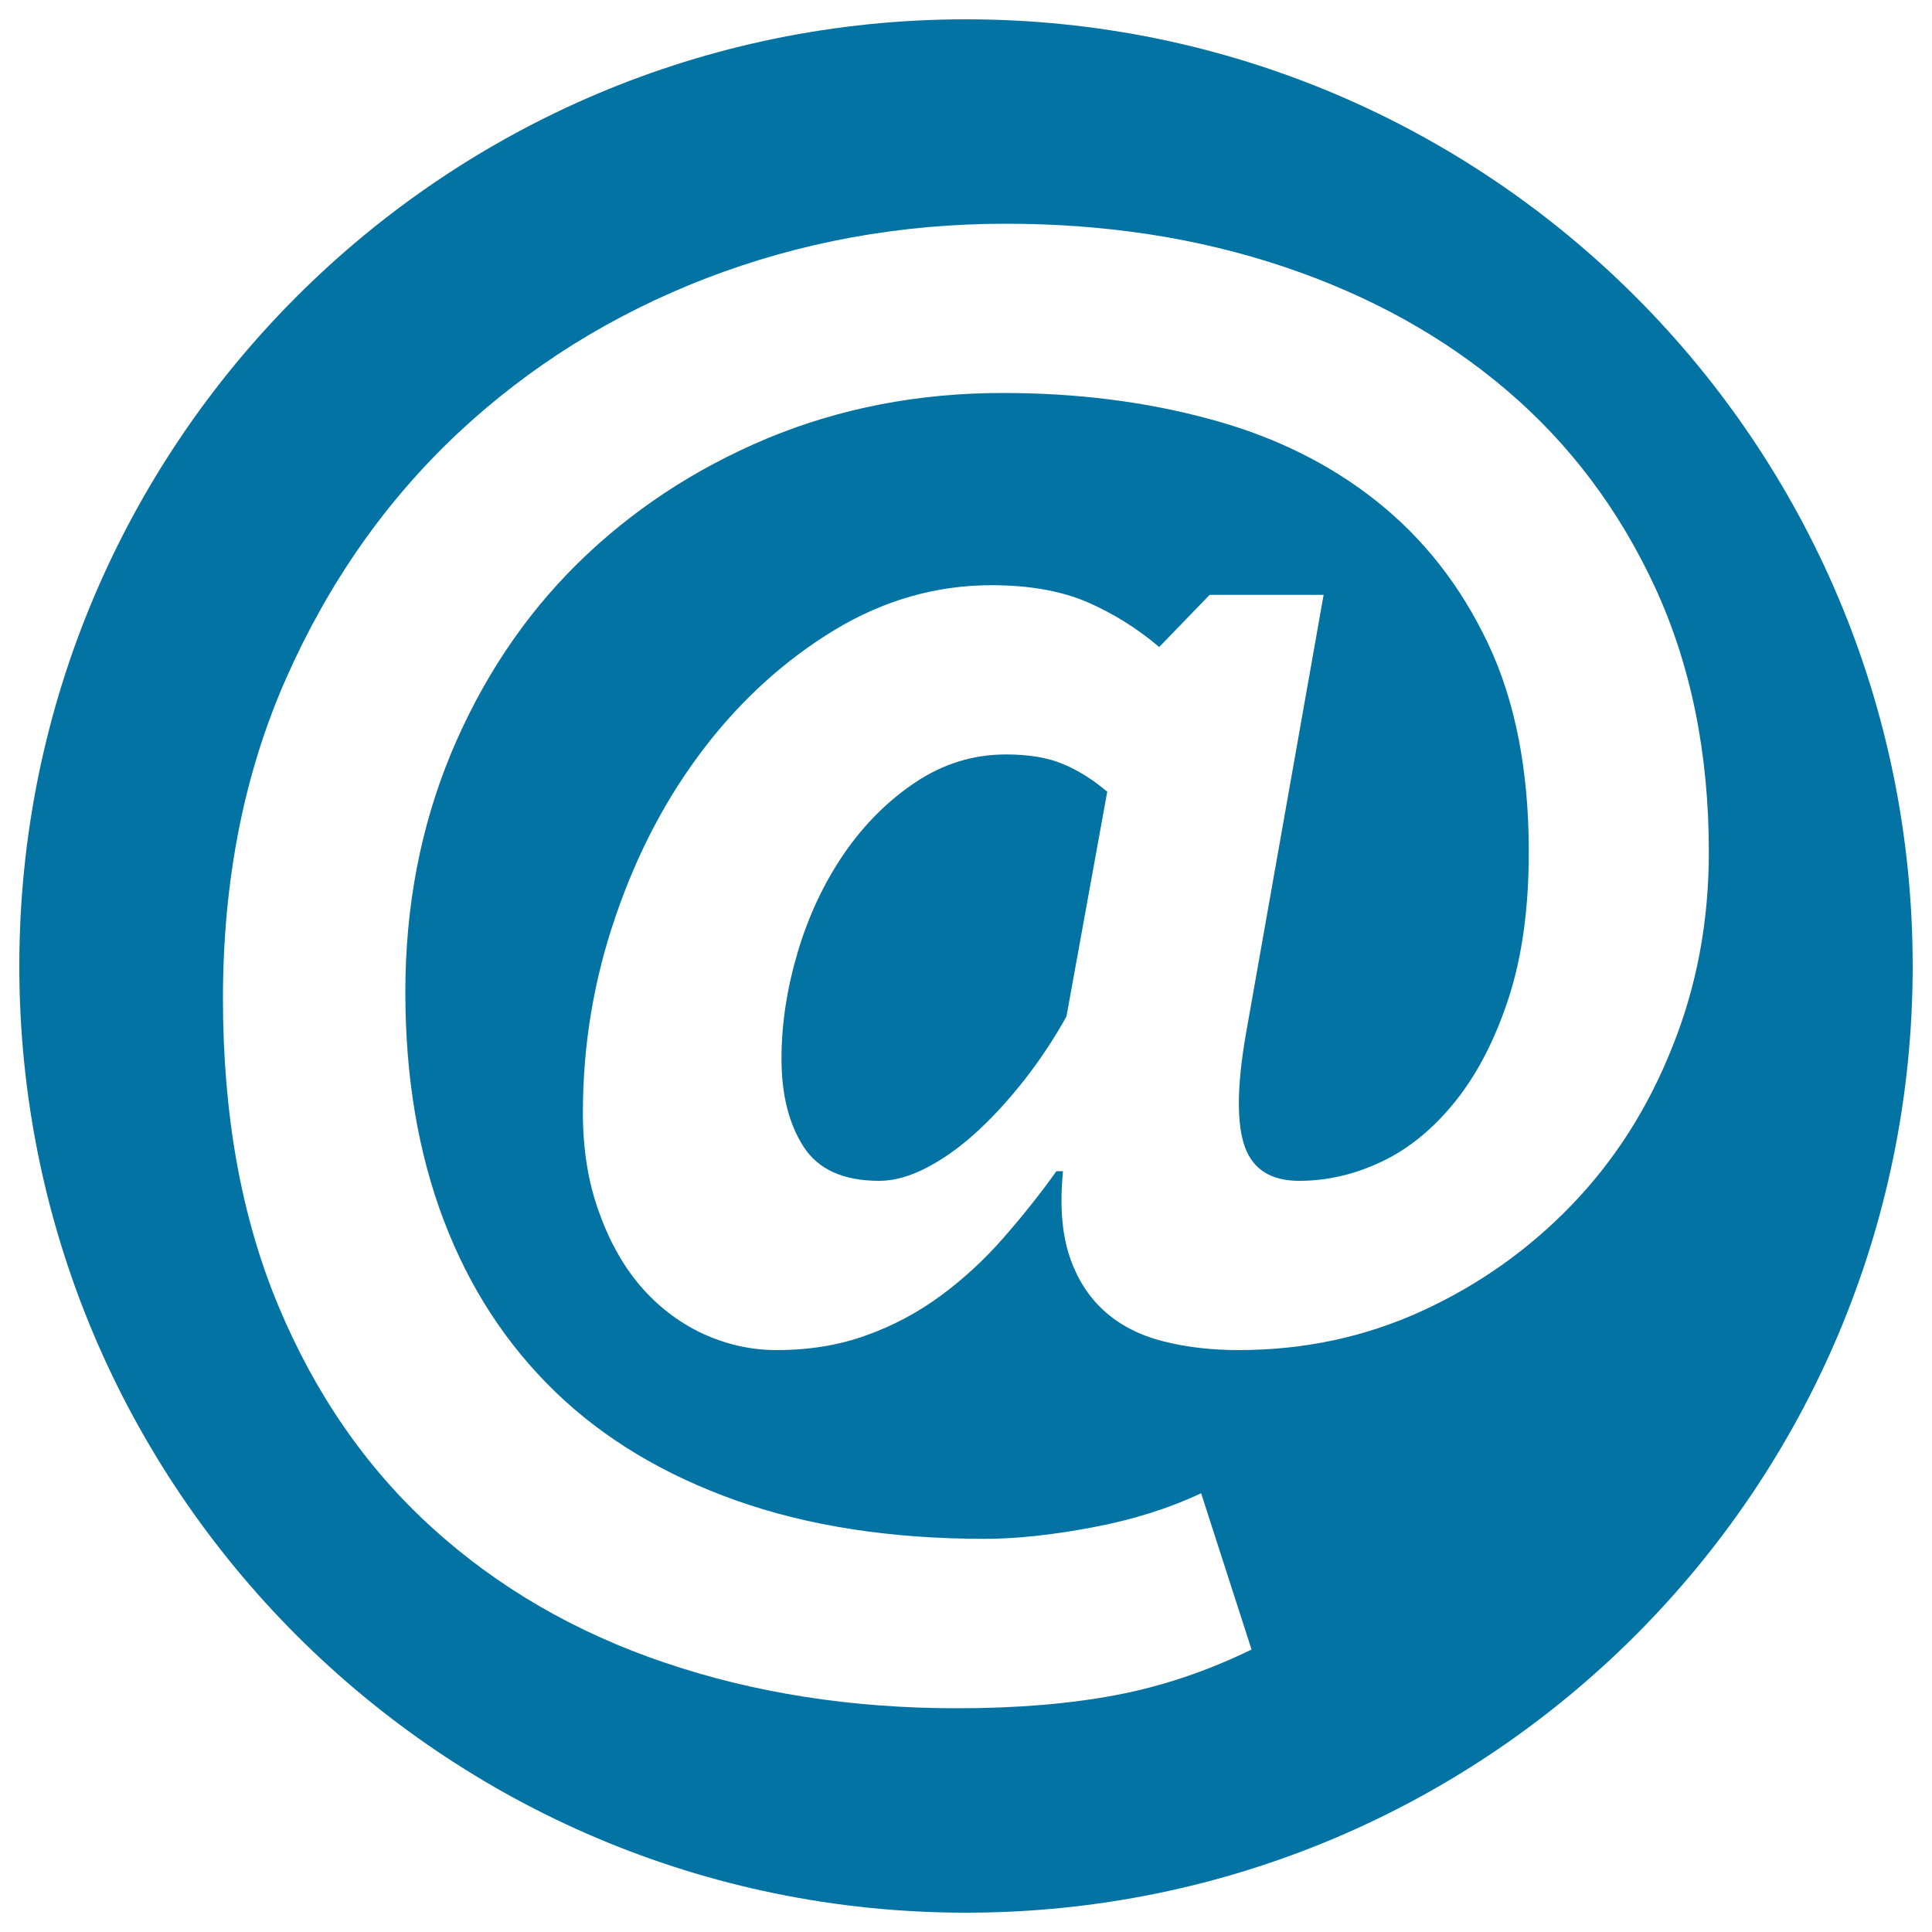
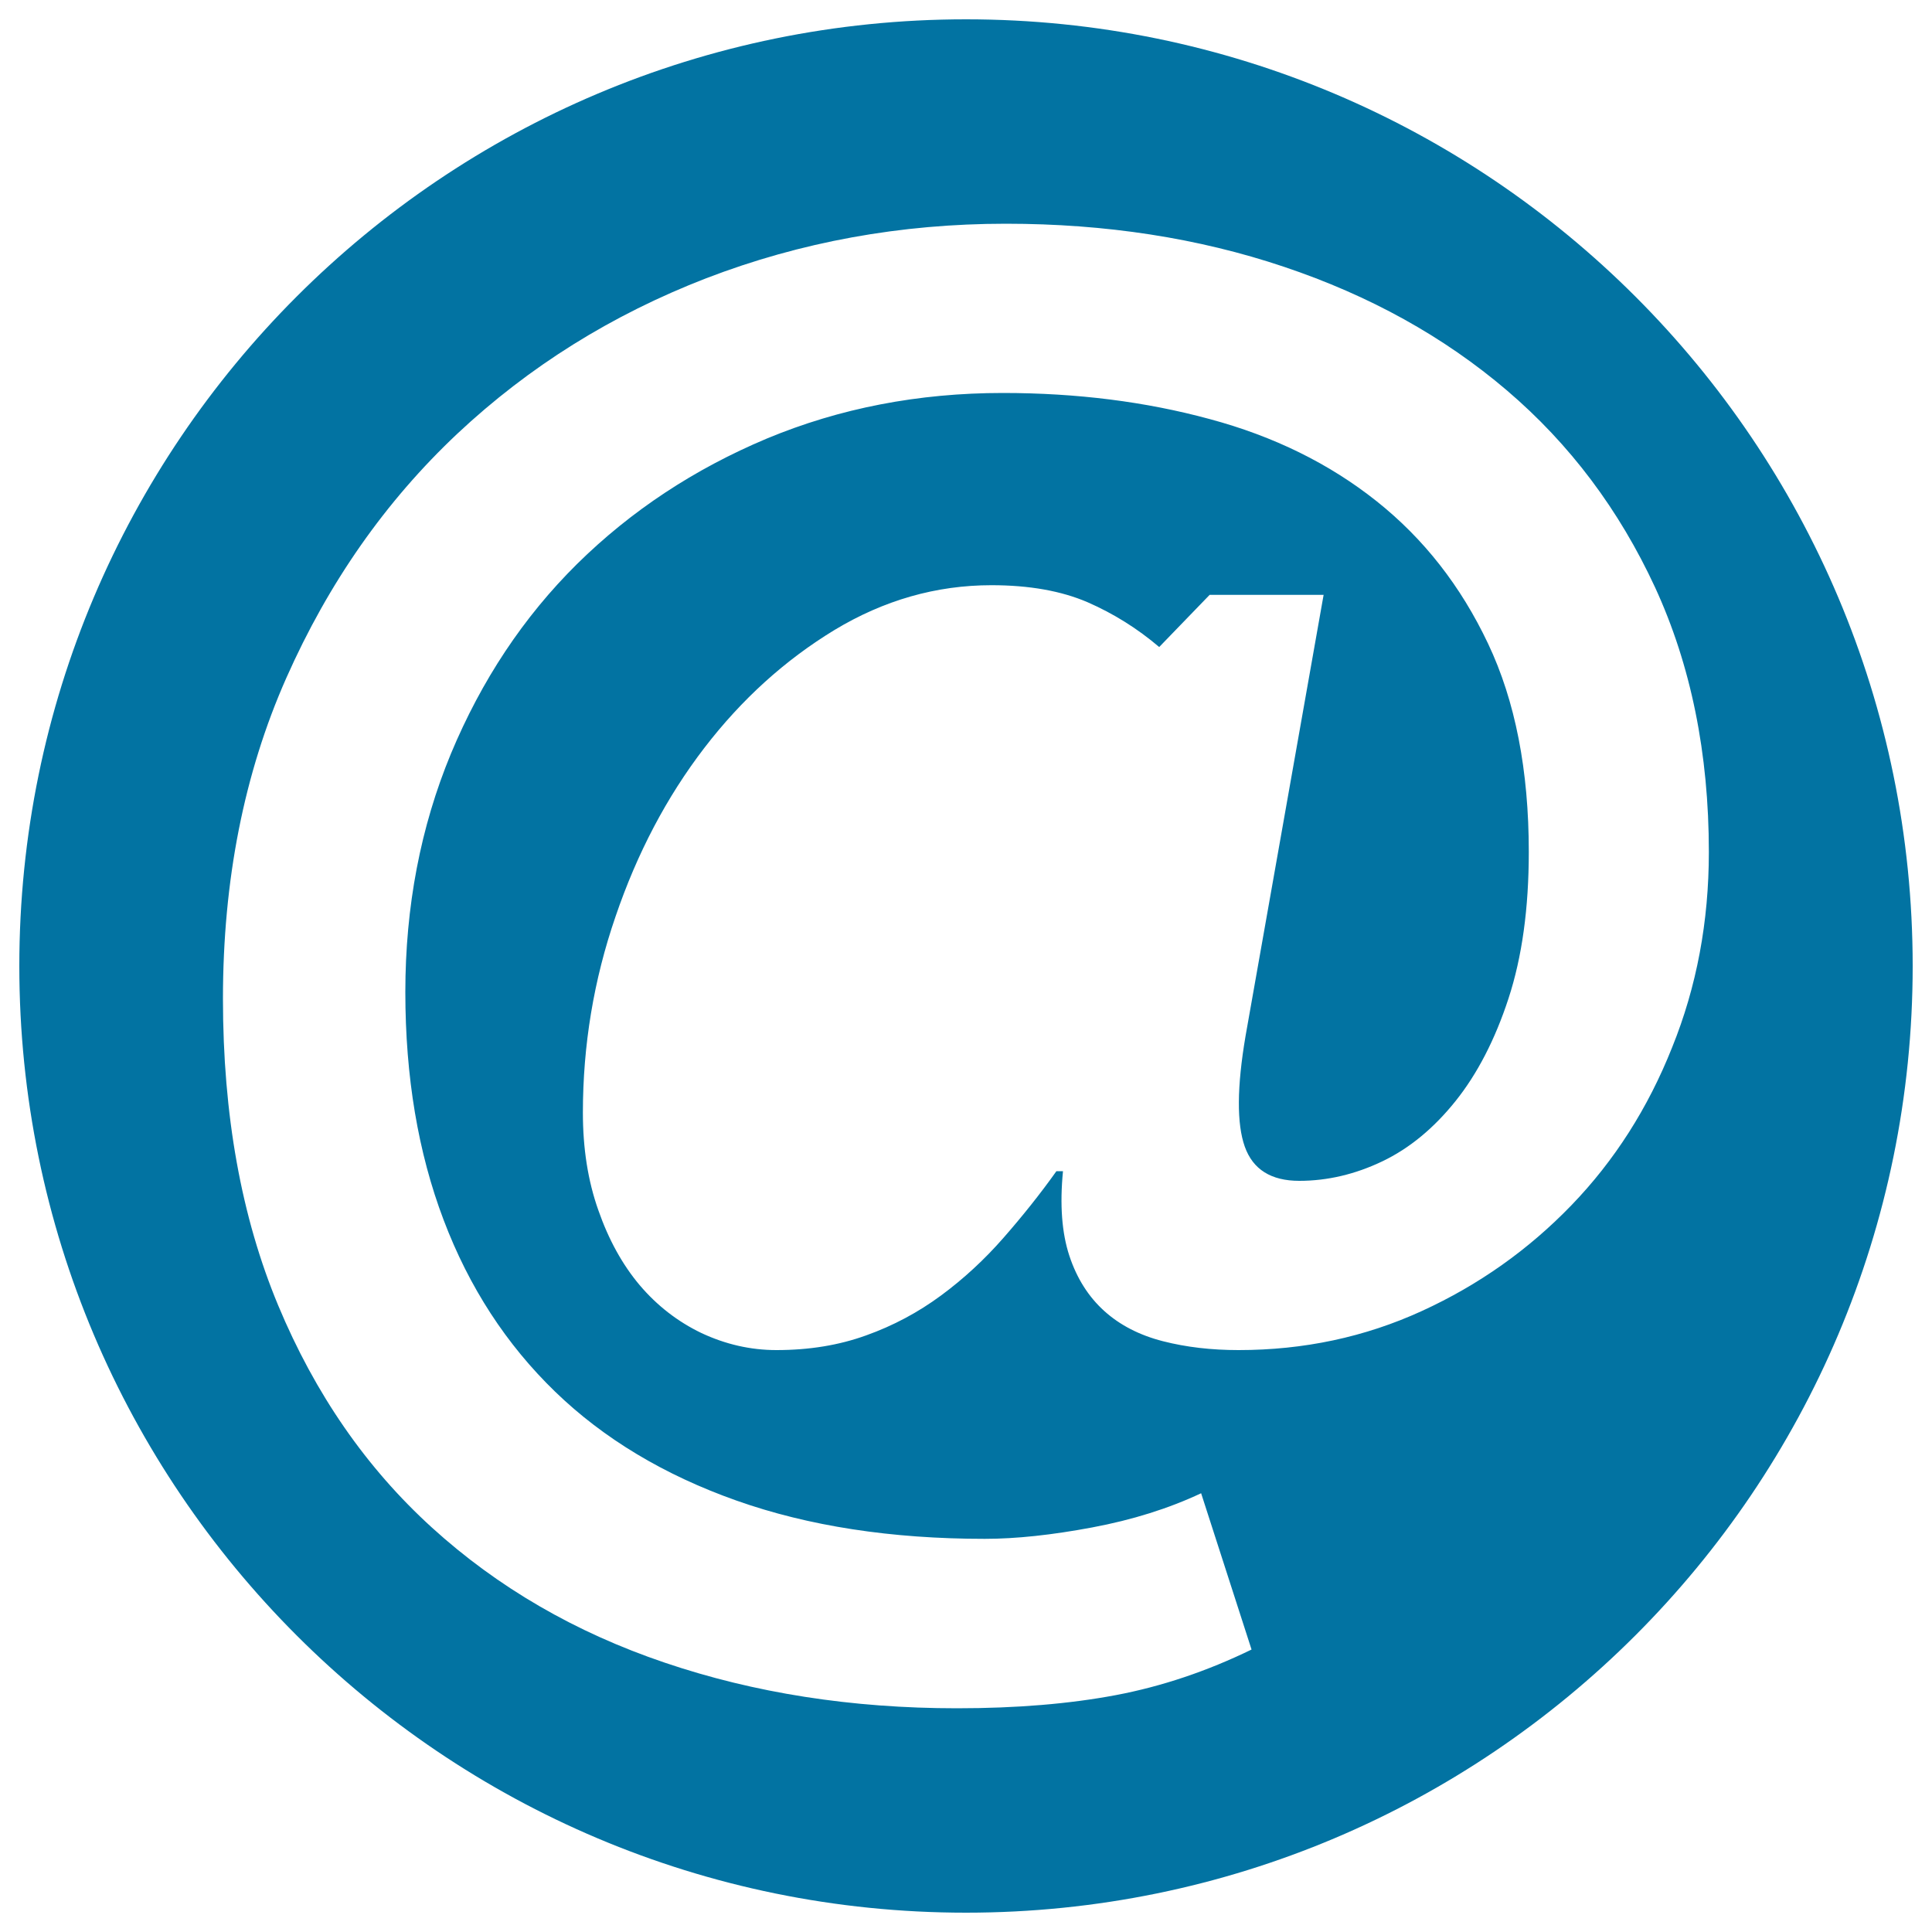
<svg xmlns="http://www.w3.org/2000/svg" viewBox="0 0 1000 1000" style="fill:#0273a2">
  <title>At Symbol Inside A Circle SVG icon</title>
  <g>
    <g>
-       <path d="M520.7,390.5c-16.9,0-32.4,4.8-46.7,14.3c-14.3,9.5-26.7,21.9-37.1,37c-10.4,15.2-18.4,32.2-24,51c-5.6,18.9-8.4,37.2-8.4,55.2c0,18.5,3.8,33.7,11.4,45.5c7.6,11.8,20.6,17.7,39.2,17.7c7.8,0,16.3-2.4,25.3-7.2c9-4.8,17.6-11.1,26.1-19c8.4-7.8,16.5-16.8,24.4-26.9c7.8-10.1,14.9-20.8,21.1-32l21.1-116.3c-7.3-6.2-14.9-11-22.8-14.3C542.3,392.1,532.4,390.5,520.7,390.5z" />
      <path d="M500,10C229.4,10,10,229.4,10,500c0,270.6,219.4,490,490,490c270.6,0,490-219.4,490-490C990,229.4,770.7,10,500,10z M813.4,623.8c-22.2,23-48,41.3-77.5,54.8c-29.5,13.5-61.1,20.2-94.8,20.2c-14.1,0-27.1-1.5-39.2-4.6c-12.1-3.1-22.2-8.3-30.3-15.6c-8.1-7.3-14.2-16.8-18.1-28.6c-3.9-11.8-5-26.4-3.3-43.8h-3.4c-8.4,11.8-17.6,23.3-27.4,34.5c-9.8,11.2-20.6,21.2-32.4,29.9c-11.8,8.7-24.7,15.6-38.7,20.6c-14.1,5.1-29.5,7.6-46.4,7.6c-13.5,0-26.4-3-38.8-8.8c-12.3-5.9-23-14.2-32-24.8c-9-10.7-16.1-23.6-21.4-38.8c-5.4-15.2-8-32-8-50.5c0-34.8,5.6-68.7,16.9-101.5c11.2-32.9,26.5-61.9,45.9-87.2c19.4-25.3,41.9-45.6,67.4-61.1c25.5-15.4,52.6-23.2,81.3-23.2c19.7,0,36.2,3,49.7,8.8c13.5,5.9,25.8,13.6,37.1,23.2l26.1-27h59l-40.4,228.3c-4.5,26.4-4.6,45.5-0.4,57.3c4.2,11.8,13.6,17.7,28.2,17.7c14.6,0,29-3.4,43-10.1c14-6.7,26.6-17.1,37.9-31.2c11.2-14,20.4-31.7,27.4-53.1c7-21.4,10.5-46.6,10.5-75.9c0-42.1-7-78.1-21.1-107.8c-14.1-29.8-33.3-54.3-57.7-73.7c-24.4-19.4-53.2-33.6-86.4-42.5c-33.1-9-68.8-13.5-107-13.5c-43.8,0-84.5,7.9-122.2,23.6c-37.6,15.8-70.3,37.4-98.2,64.9c-27.8,27.5-49.5,60.3-65.3,98.2c-15.7,37.9-23.6,79.1-23.6,123.4c0,43.8,6.6,83.1,19.8,117.9c13.2,34.9,32.5,64.5,57.7,88.9c25.2,24.4,56.6,43.2,93.9,56.4c37.3,13.2,80.1,19.8,128.5,19.8c16.3,0,34.8-2,55.6-5.9c20.8-3.9,39.6-9.8,56.4-17.7l26.1,80.9c-23,11.2-46.5,19.1-70.3,23.6c-23.9,4.5-51.2,6.8-82.2,6.8c-54.5,0-104.9-7.9-151.2-23.6c-46.4-15.7-86.5-39-120.5-69.9c-34-30.9-60.5-69.2-79.6-115c-19.1-45.8-28.6-98.7-28.6-158.8c0-61.2,10.9-116.6,32.8-166c21.9-49.4,51.4-91.5,88.5-126.4c37.1-34.8,80-61.6,128.9-80.5c48.9-18.8,100.6-28.2,155-28.2c51.7,0,99.7,7.4,144,22.3c44.4,14.9,82.8,36.2,115.4,64c32.6,27.8,58.1,61.8,76.7,102c18.5,40.2,27.8,85.8,27.8,136.9c0,36-6.3,69.7-19,101.1C853,573.6,835.6,600.8,813.4,623.8z" />
    </g>
  </g>
</svg>